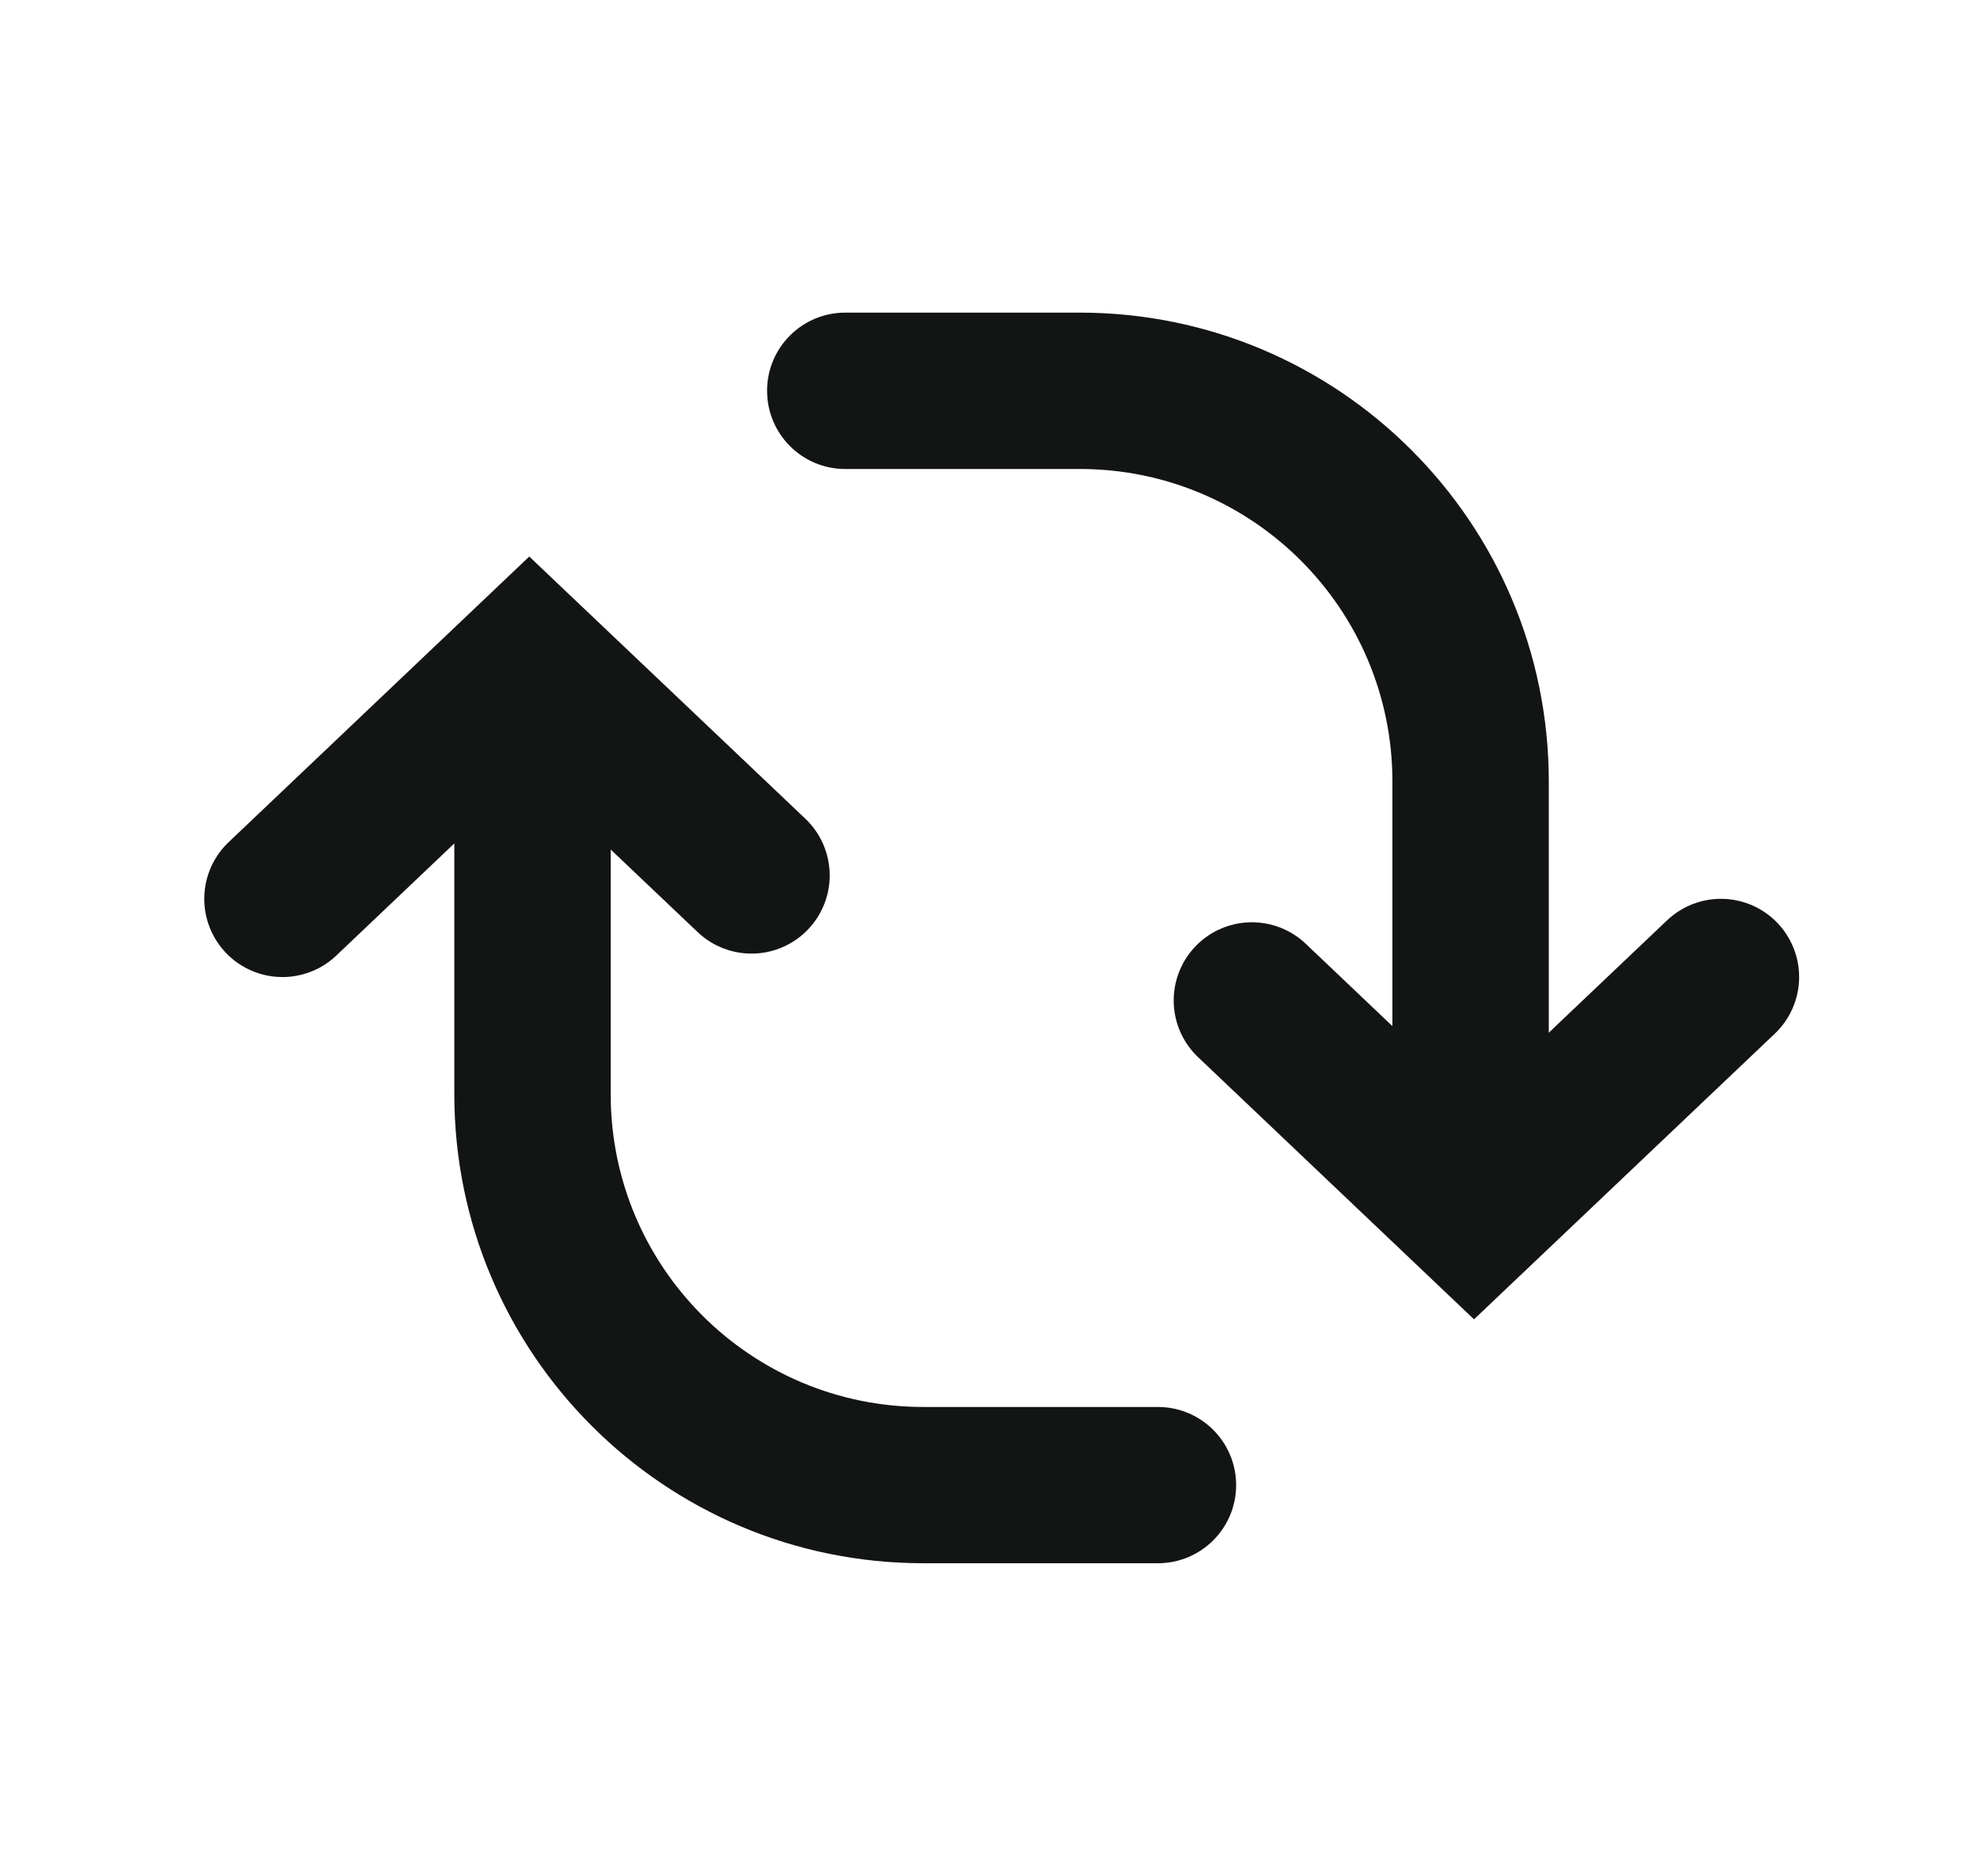
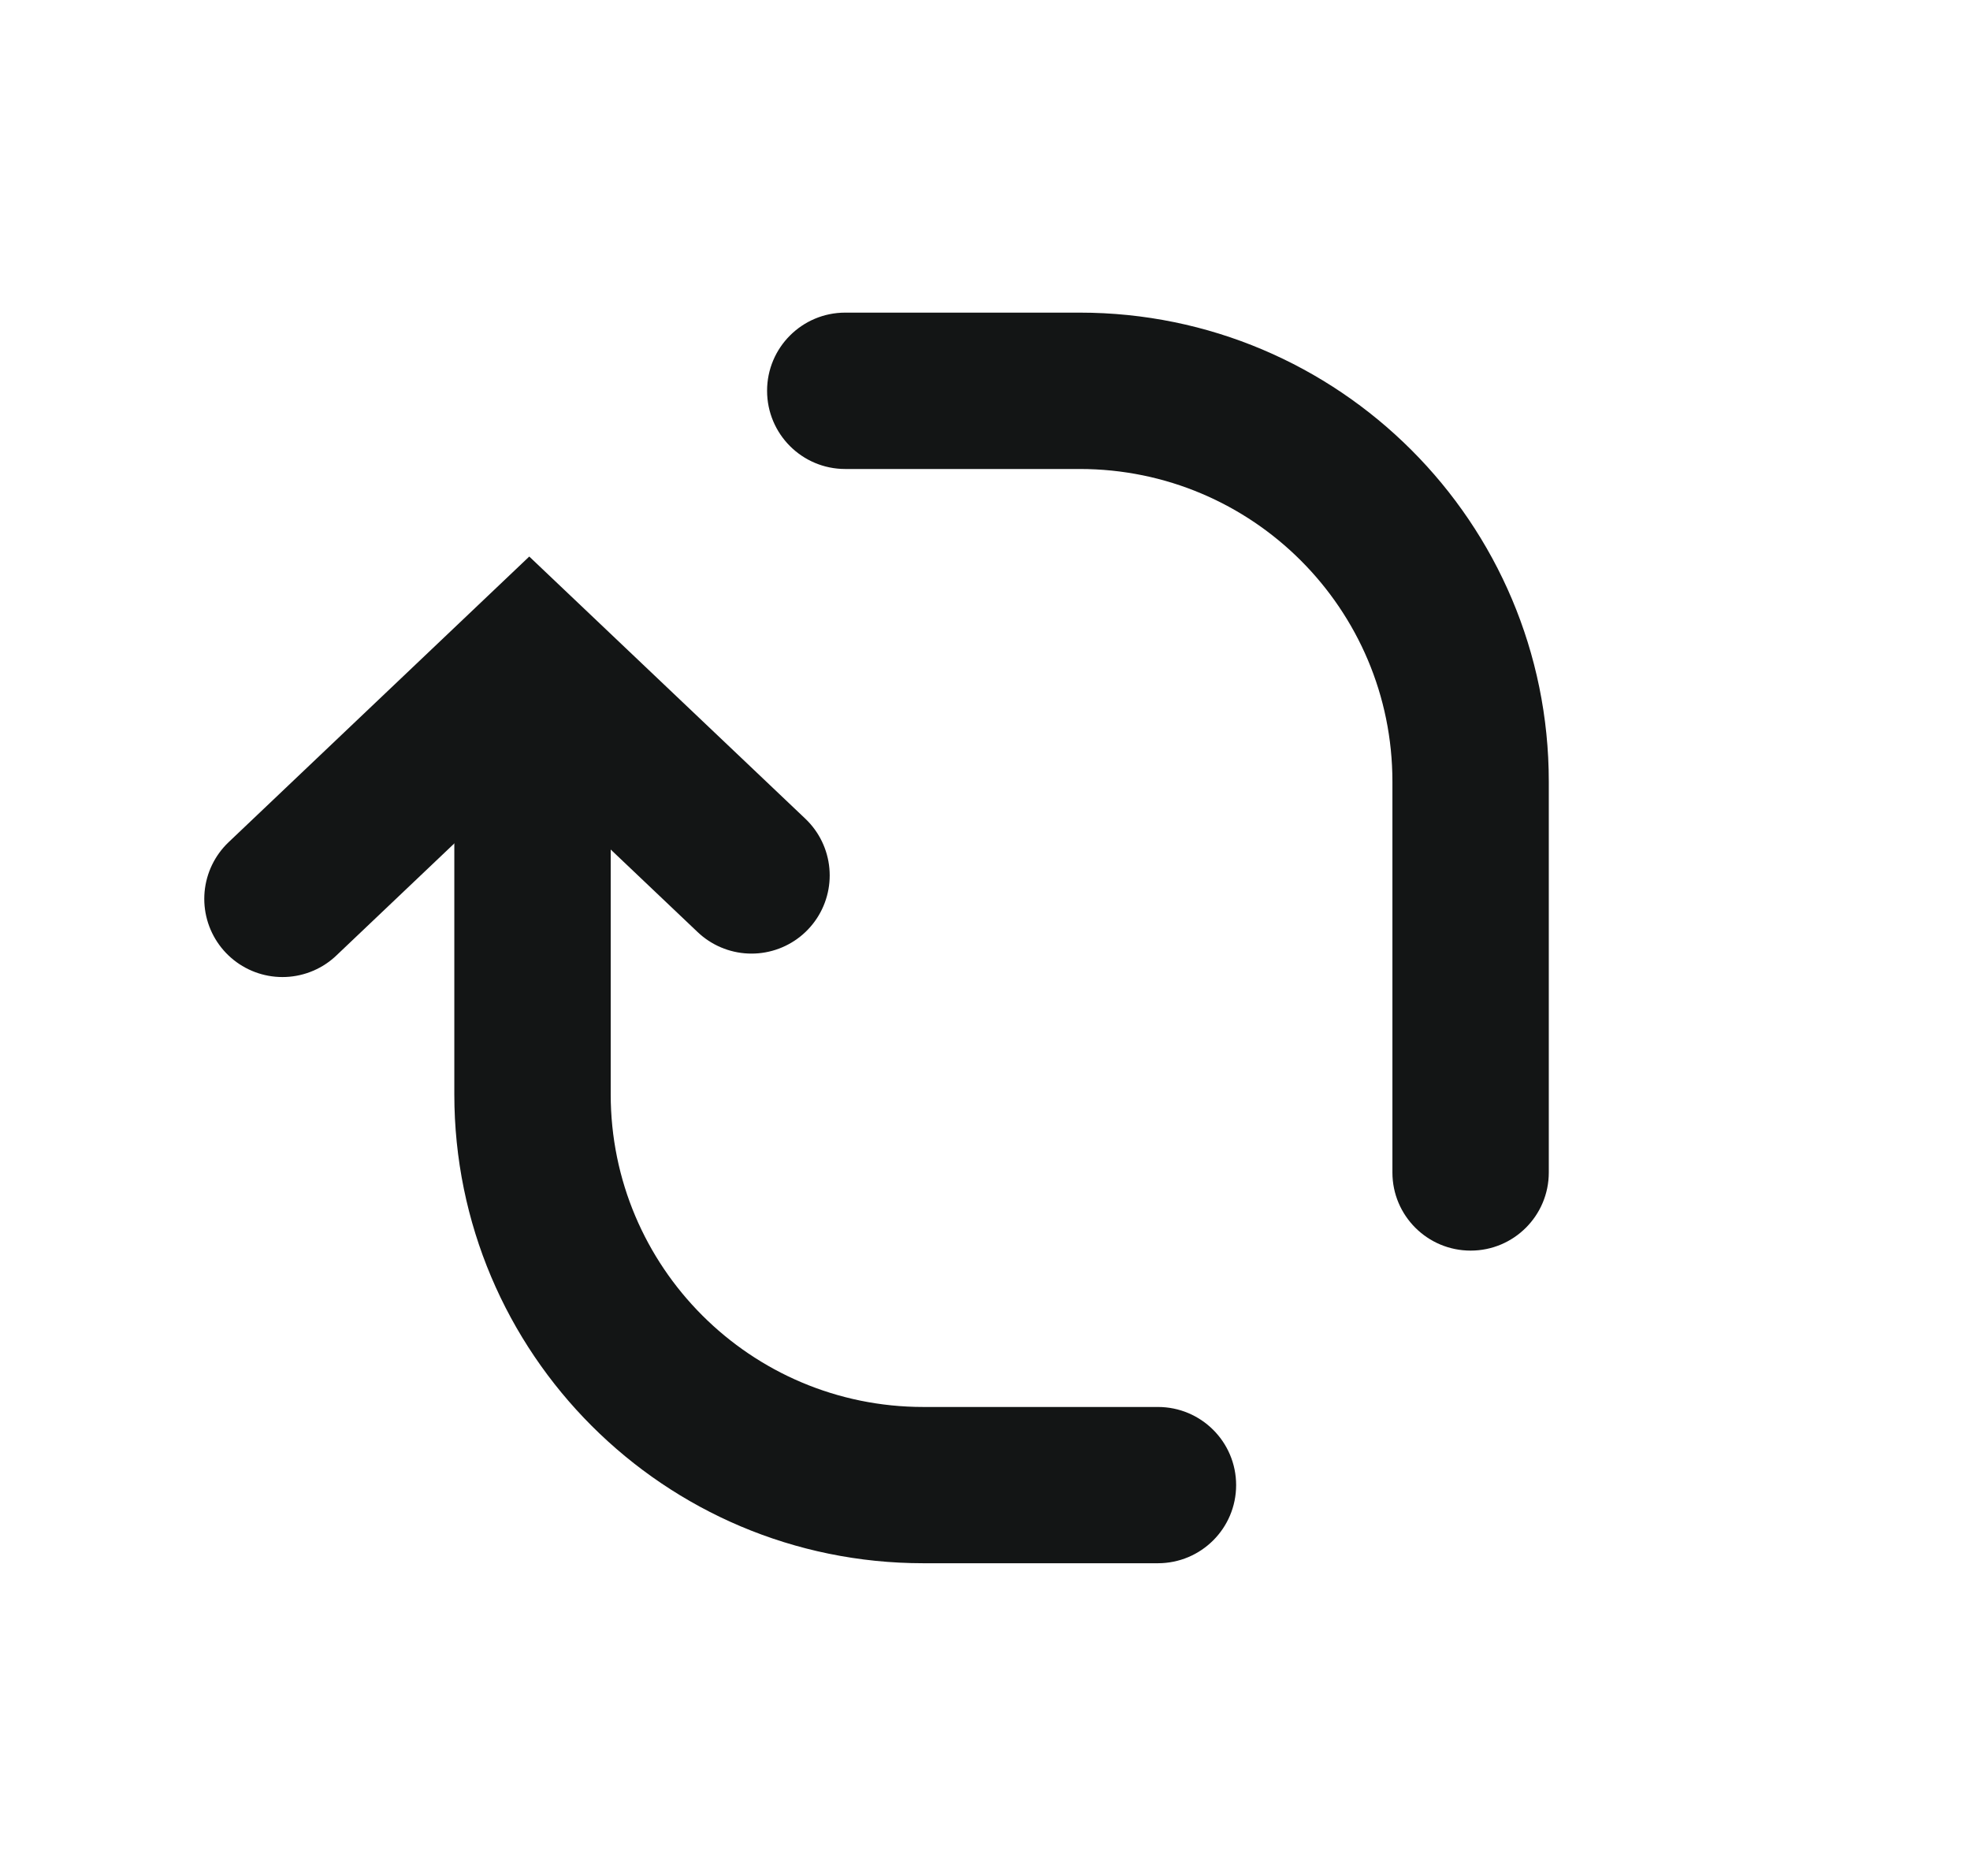
<svg xmlns="http://www.w3.org/2000/svg" width="21" height="20" viewBox="0 0 21 20" fill="none">
  <path d="M9.843 15L12.343 15C12.804 15 13.177 15.373 13.177 15.833C13.177 16.293 12.804 16.666 12.343 16.666L9.843 16.666C7.082 16.666 4.843 14.428 4.843 11.666L4.843 7.5C4.843 7.04 5.217 6.667 5.677 6.667C6.137 6.667 6.51 7.04 6.51 7.5L6.51 11.666C6.51 13.508 8.002 15 9.843 15Z" fill="#131515" />
  <path d="M11.51 5L9.01 5C8.55 5 8.177 4.627 8.177 4.166C8.177 3.706 8.55 3.333 9.01 3.333L11.51 3.333C14.271 3.333 16.51 5.572 16.51 8.333L16.51 12.5C16.51 12.96 16.137 13.333 15.677 13.333C15.216 13.333 14.843 12.96 14.843 12.5L14.843 8.333C14.843 6.492 13.351 5 11.51 5Z" fill="#131515" />
  <path d="M3.011 9.583L5.642 7.083L8.011 9.333" stroke="#131515" stroke-width="1.667" stroke-linecap="round" />
-   <path d="M18.345 10.416L15.713 12.916L13.345 10.666" stroke="#131515" stroke-width="1.667" stroke-linecap="round" />
</svg>